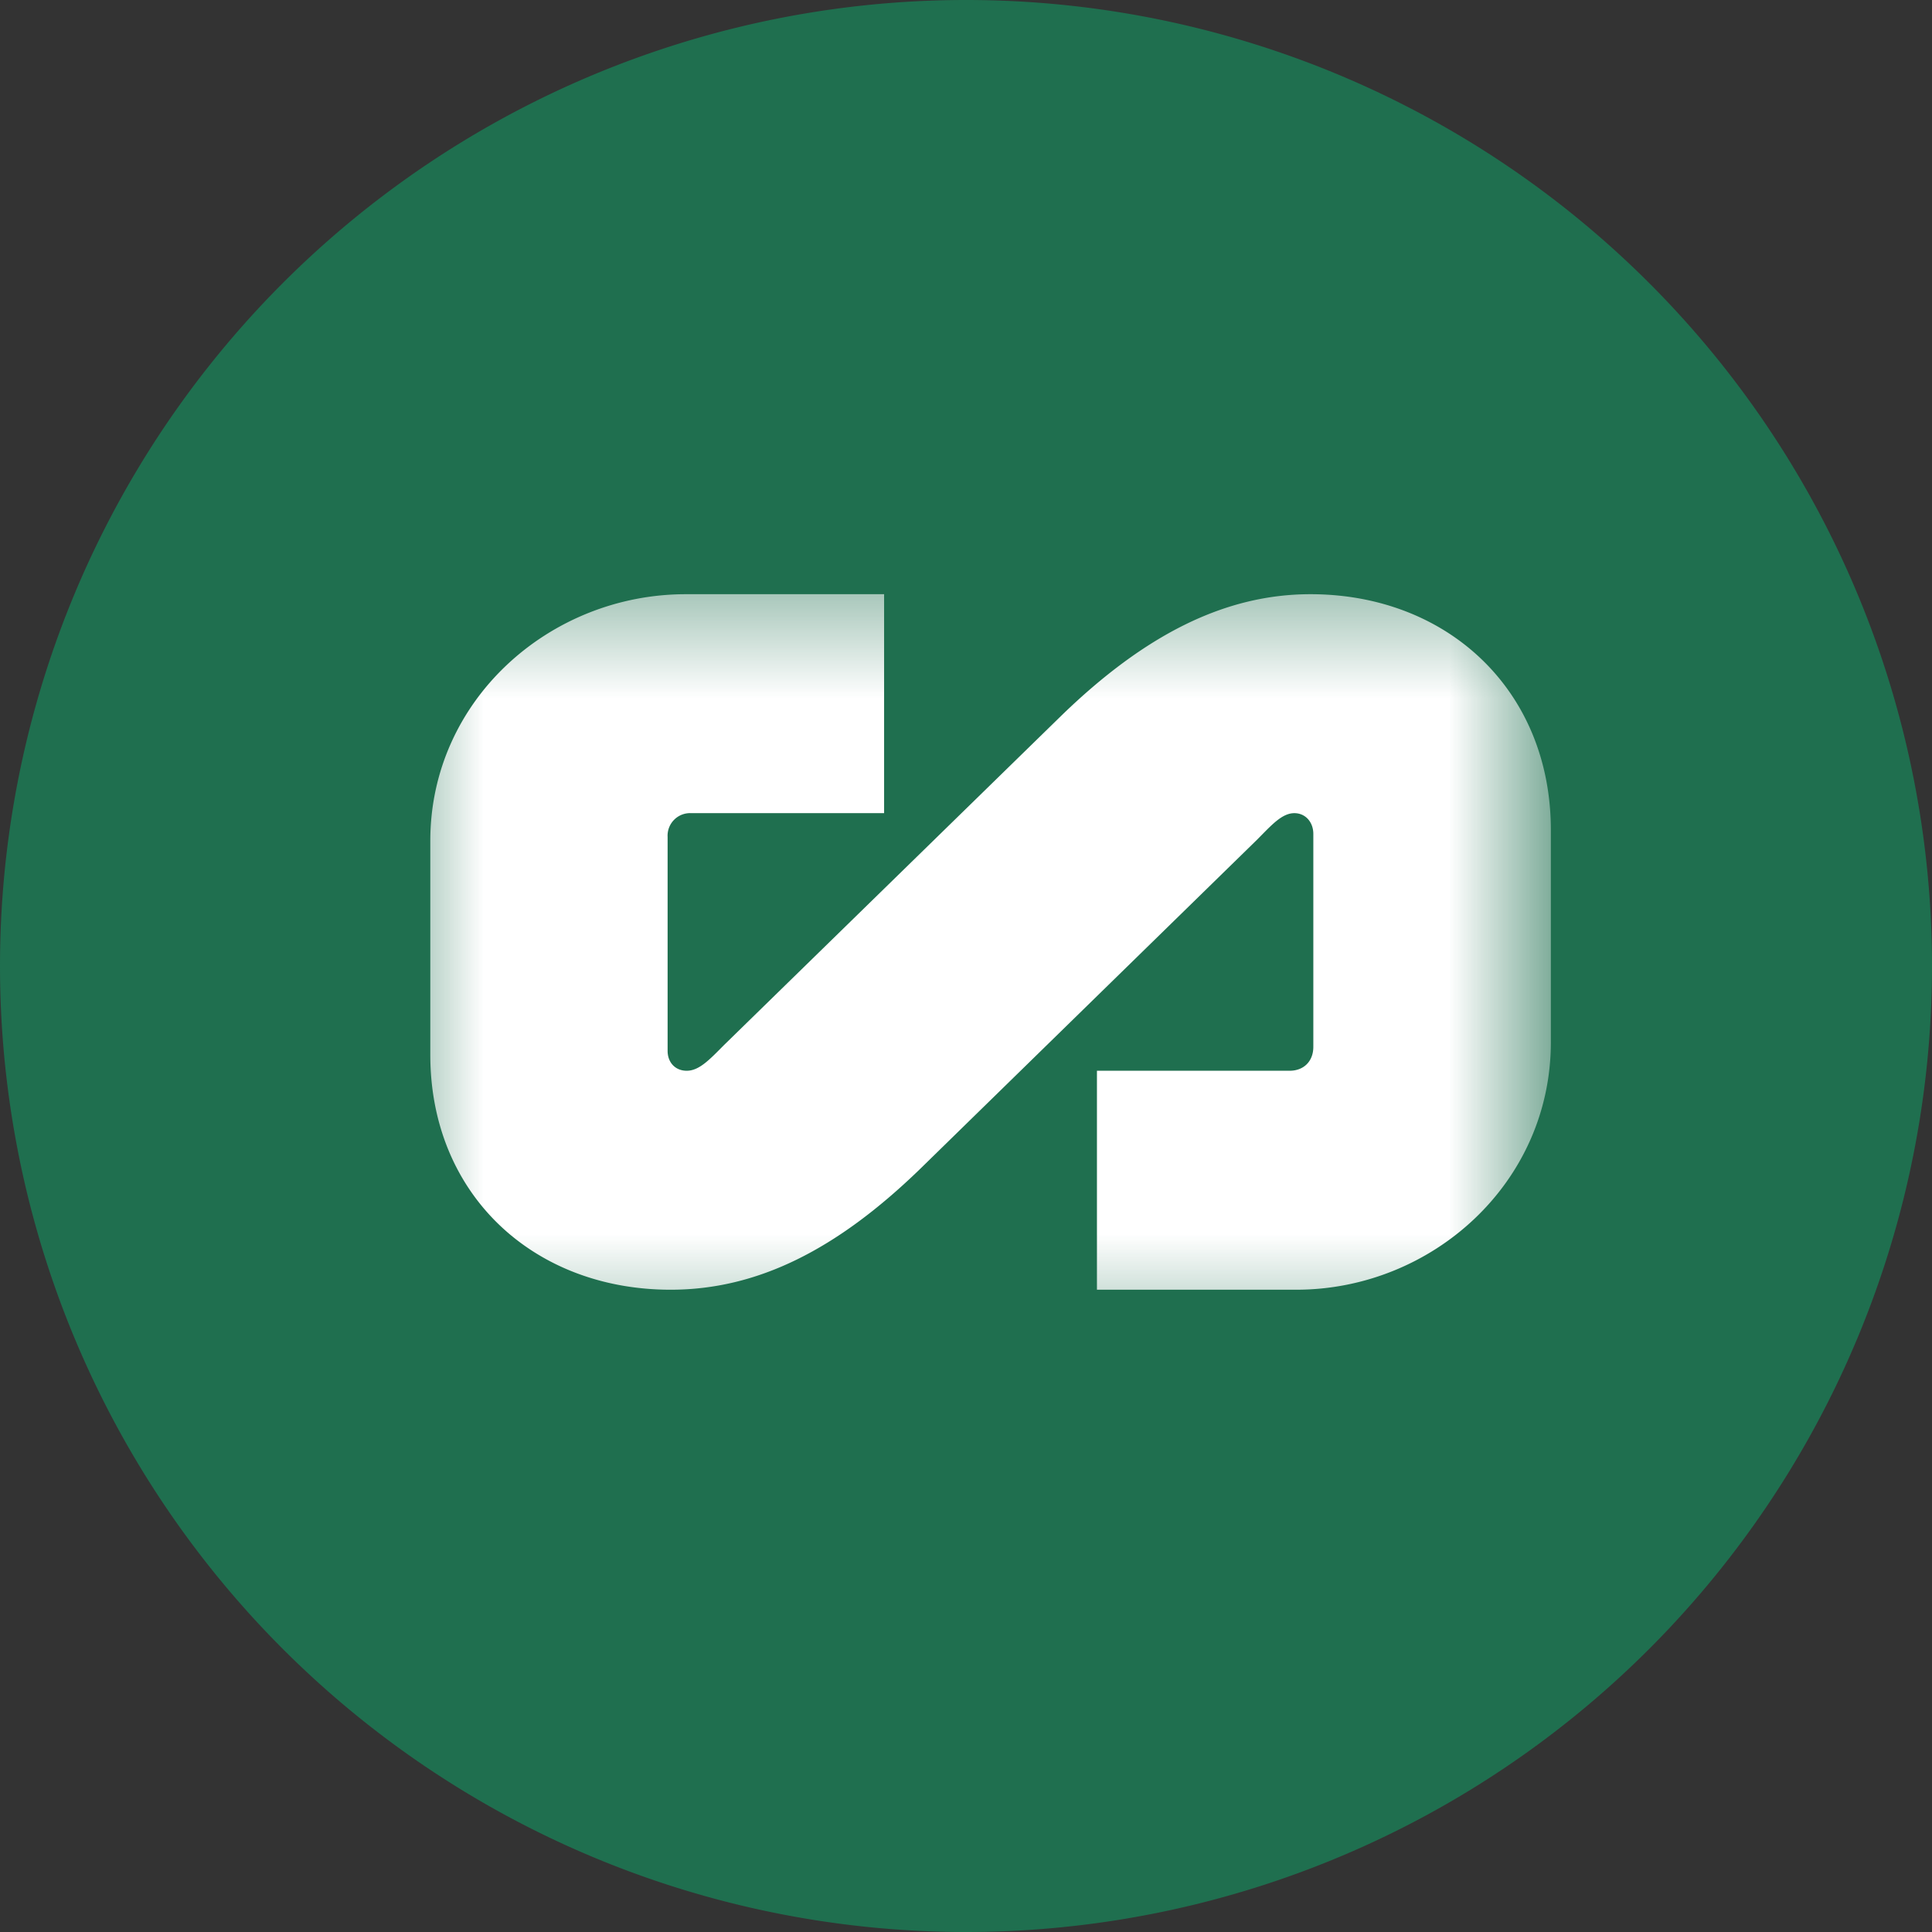
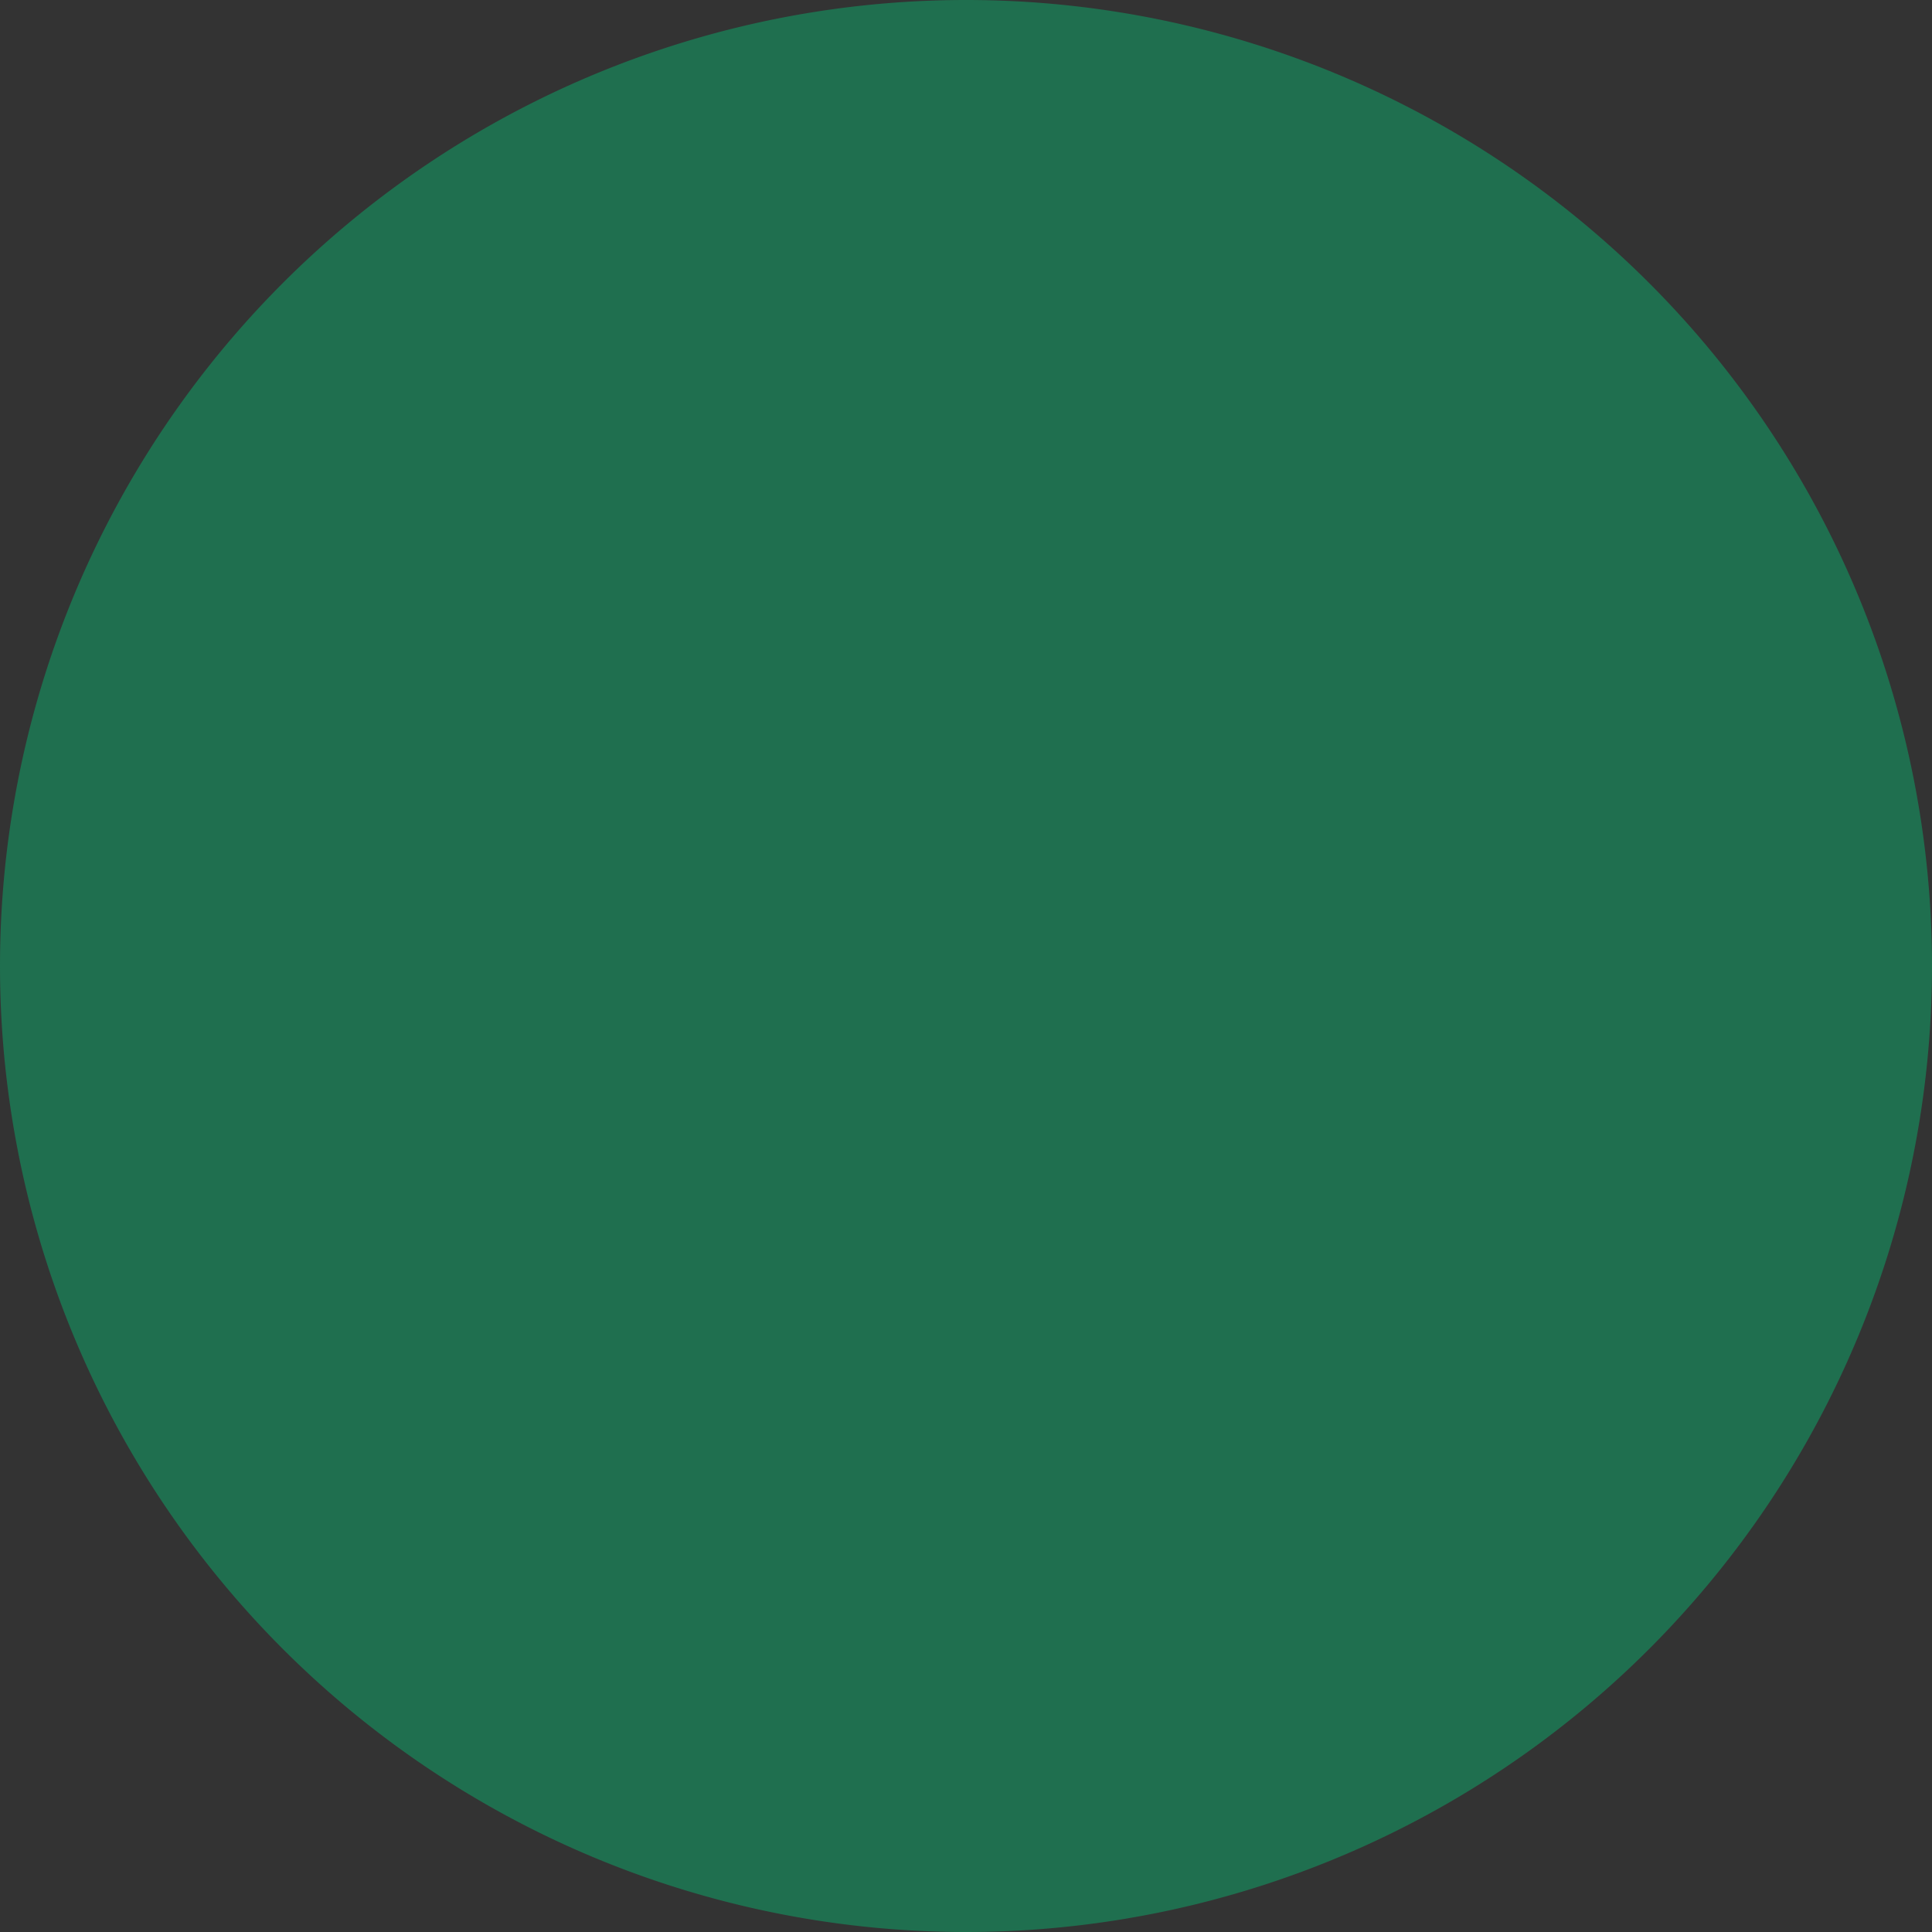
<svg xmlns="http://www.w3.org/2000/svg" fill="none" viewBox="0 0 18 18">
  <rect x="0" y="0" width="18" height="18" fill="#333333" stroke="none" />
  <g clip-path="url(#superstate_svg__a)">
    <path fill="#1F6F4F" d="M18 9A9 9 0 1 0 0 9a9 9 0 0 0 18 0" />
    <mask id="superstate_svg__b" width="12" height="8" x="3" y="5" maskUnits="userSpaceOnUse" style="mask-type:luminance">
-       <path fill="#fff" d="M14.402 5.397h-10.8v7.2h10.8z" />
-     </mask>
+       </mask>
    <g mask="url(#superstate_svg__b)">
-       <path fill="#fff" d="M6.22 9.791V7.798a.21.21 0 0 1 .222-.222h1.795v-2.04H6.39c-1.27 0-2.381.988-2.381 2.298v1.993c0 1.3.96 2.189 2.239 2.189.808 0 1.546-.372 2.319-1.12l3.145-3.073c.133-.134.231-.247.347-.247.106 0 .177.086.177.193v1.984c0 .134-.088.223-.222.223H10.22v2.04h1.857c1.261 0 2.372-.99 2.372-2.307V7.734c0-1.3-.96-2.198-2.24-2.198-.799 0-1.545.38-2.318 1.129L6.744 9.738c-.133.134-.23.238-.346.238-.107 0-.178-.078-.178-.185" />
-     </g>
+       </g>
  </g>
  <defs>
    <clipPath id="superstate_svg__a">
      <path fill="#fff" d="M0 0h18v18H0z" />
    </clipPath>
  </defs>
</svg>